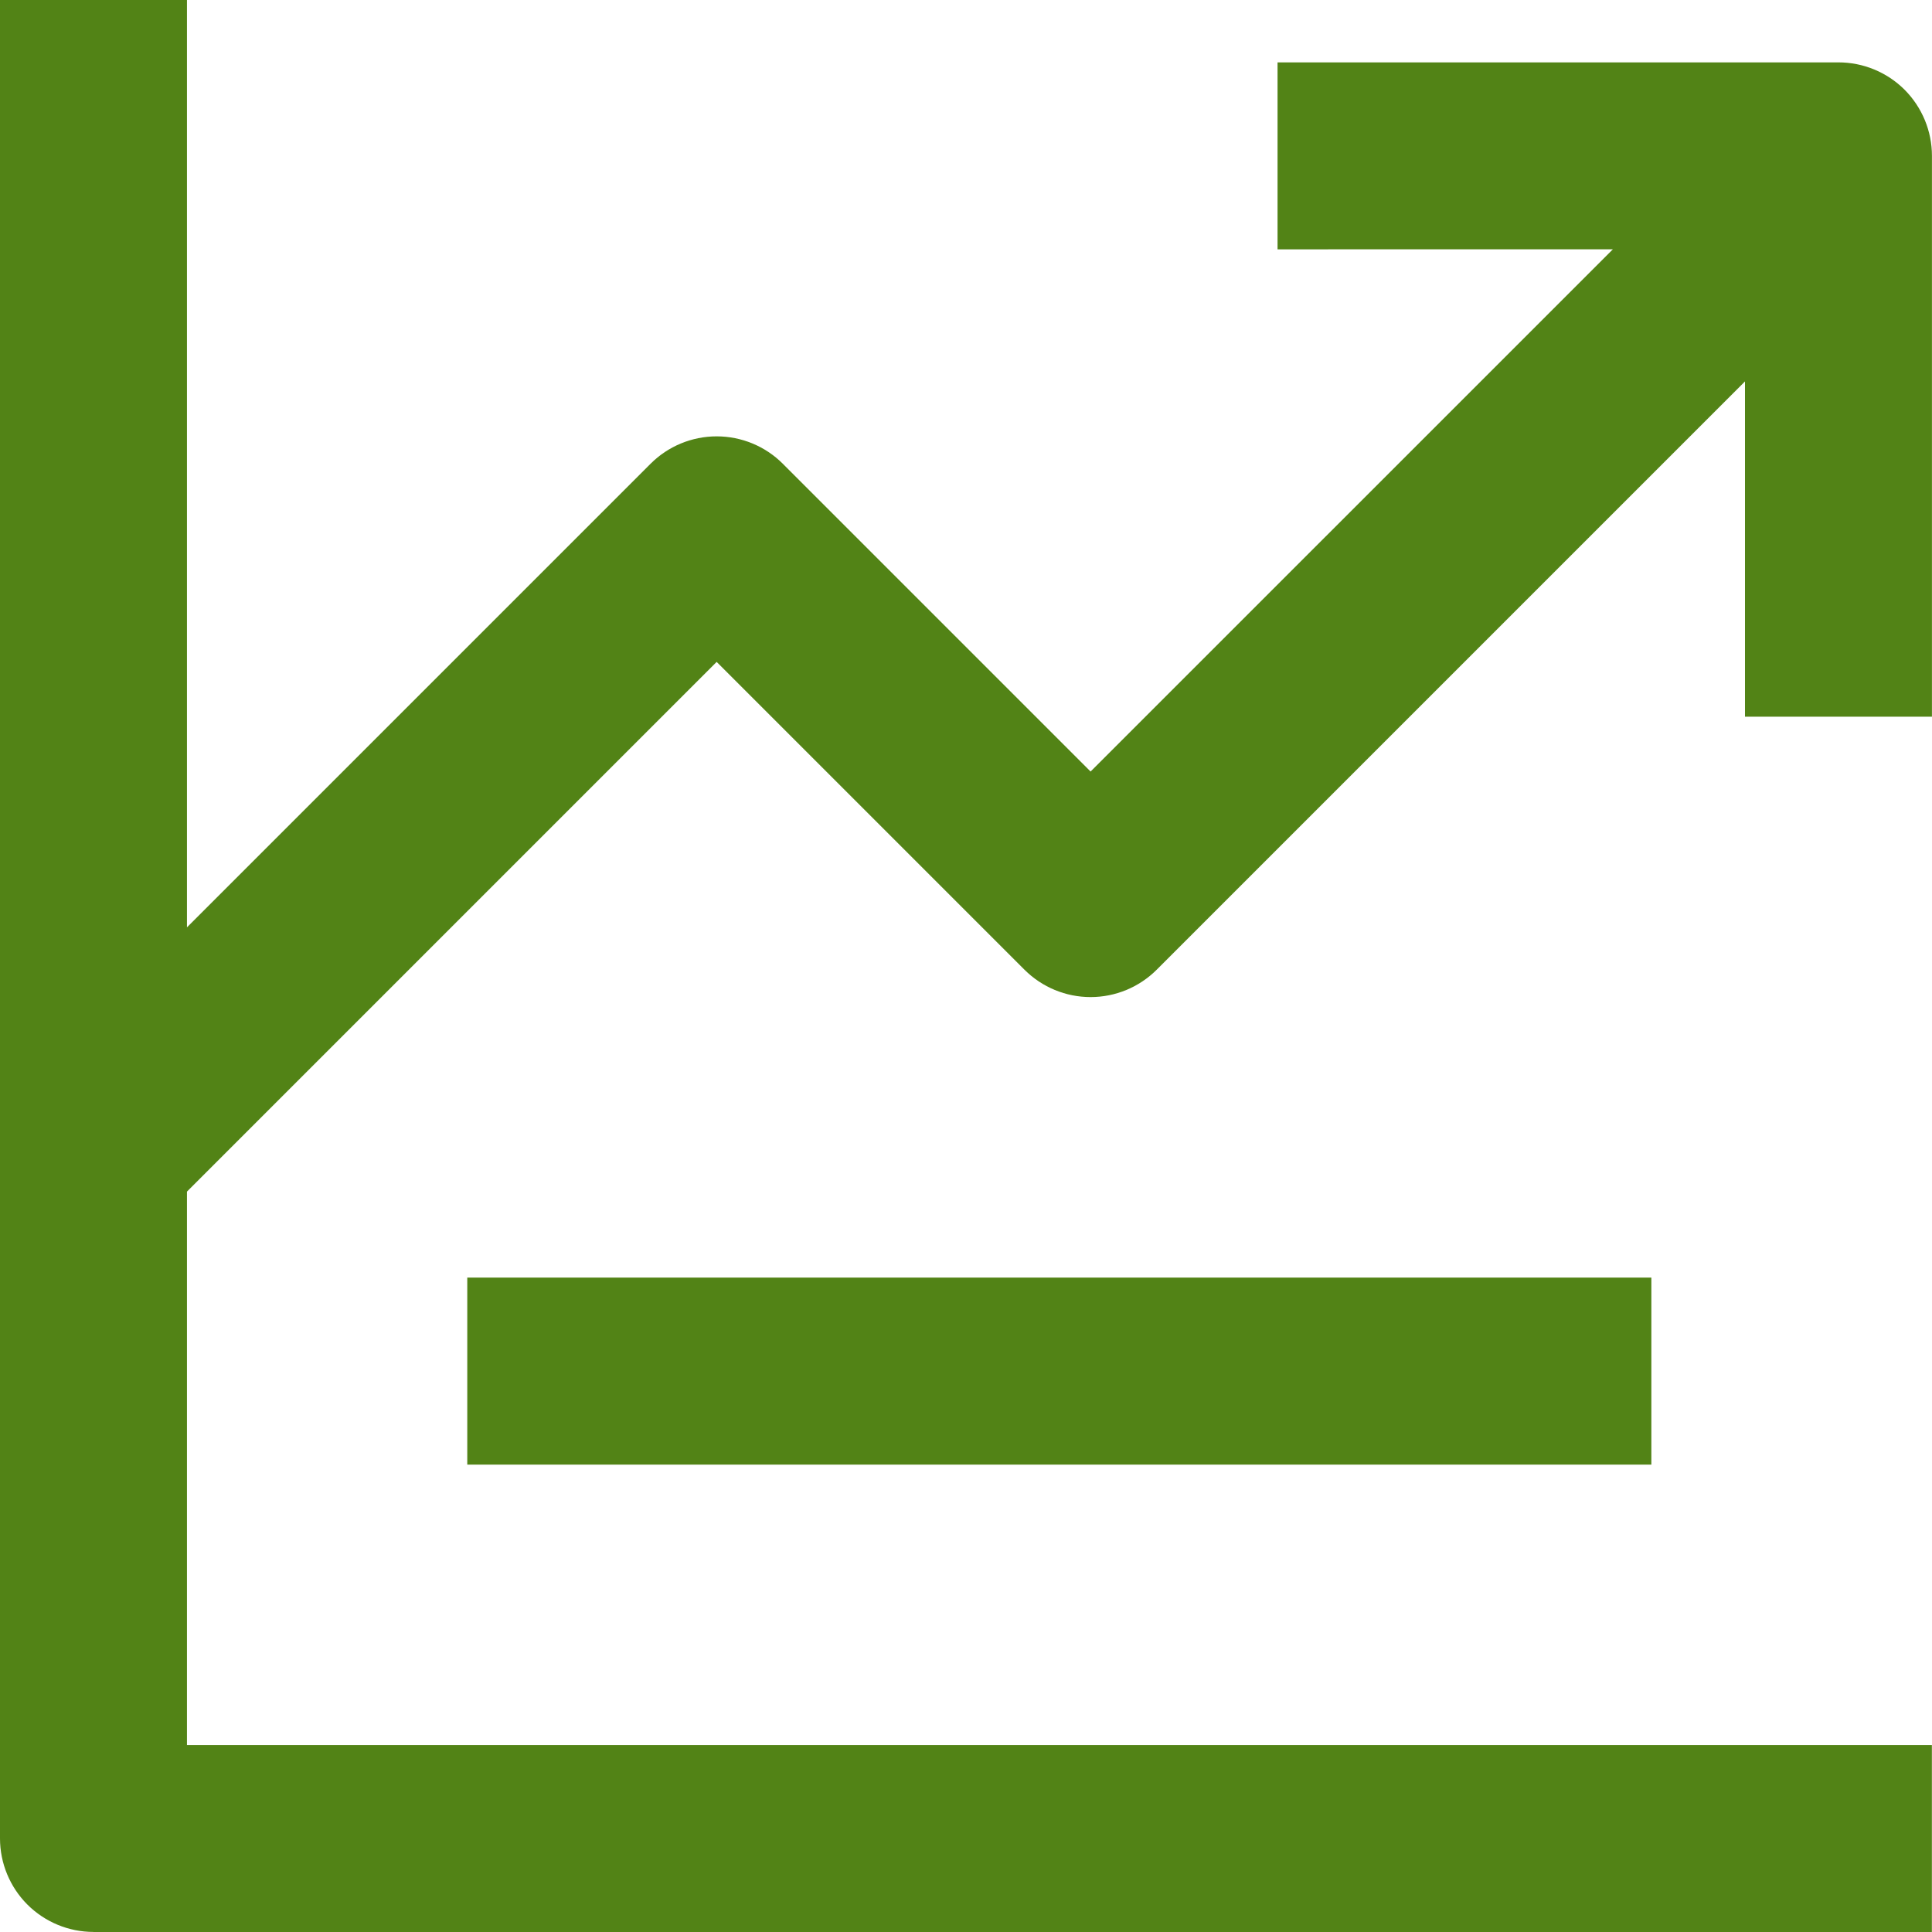
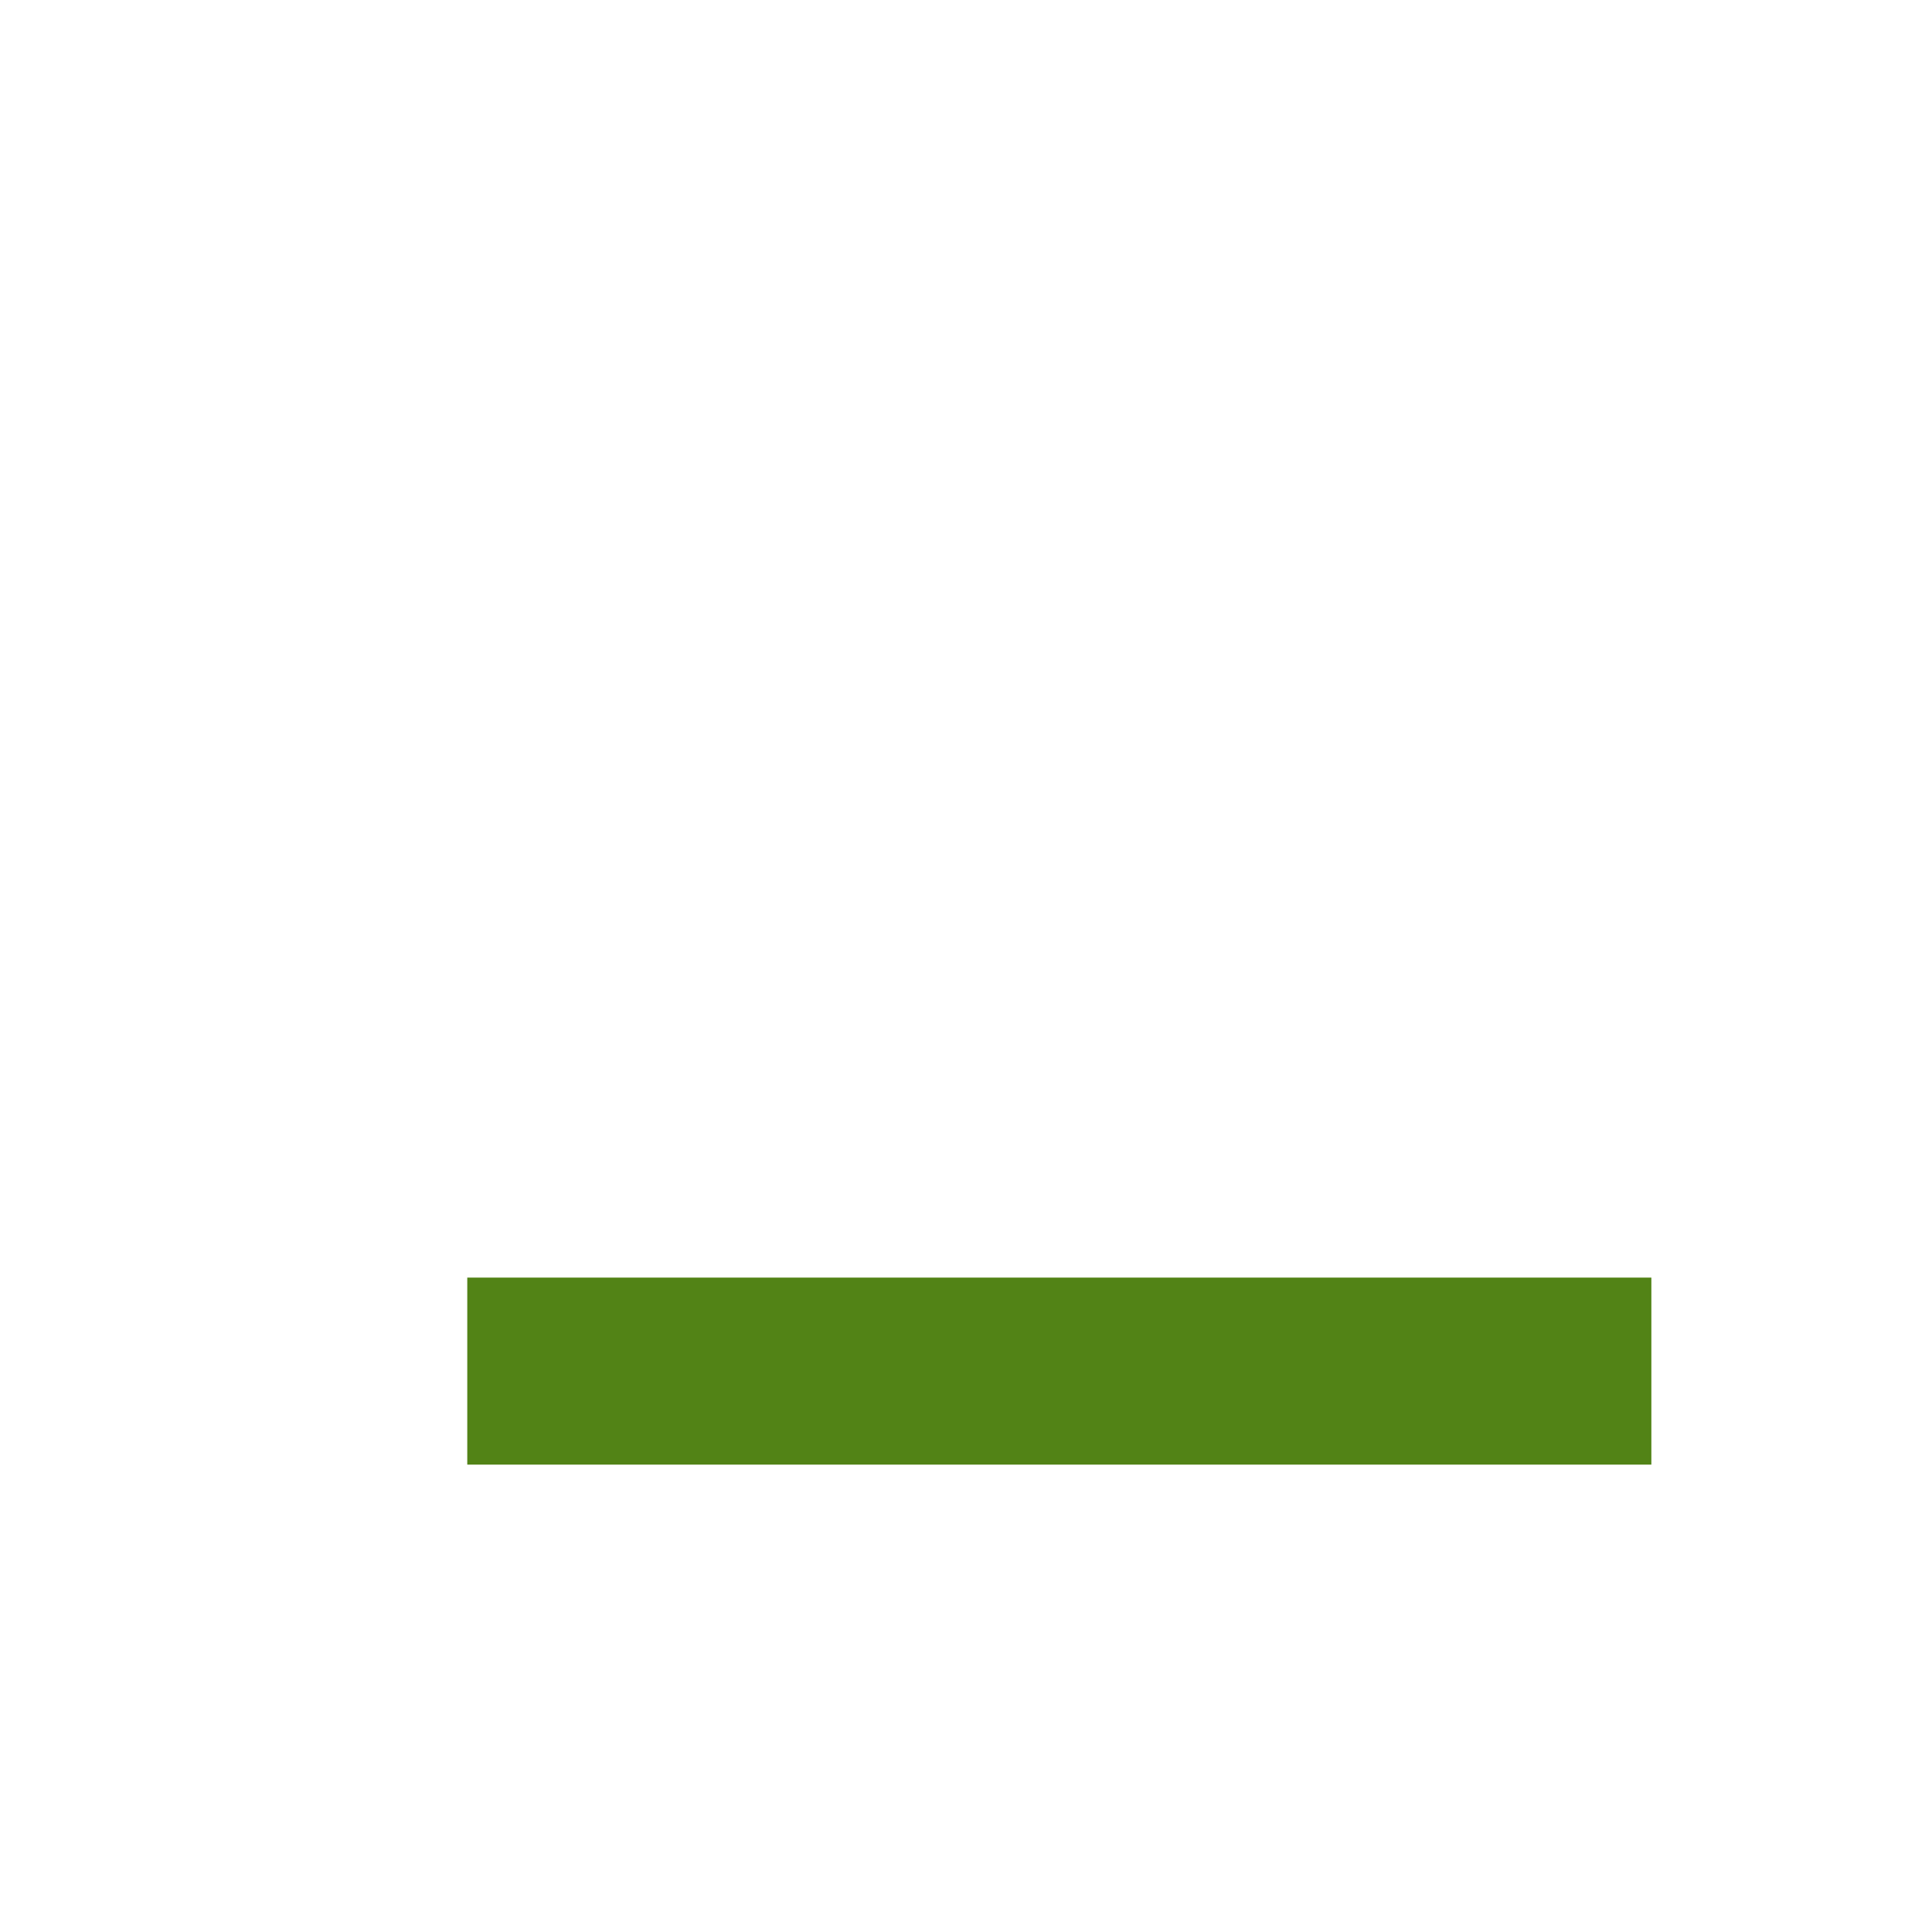
<svg xmlns="http://www.w3.org/2000/svg" width="35" height="35" viewBox="0 0 35 35" fill="none">
-   <path d="M1.693 35H34.998V31.613H3.387V21.587L12.983 11.991L18.56 17.568C18.878 17.885 19.308 18.063 19.757 18.063C20.206 18.063 20.636 17.885 20.954 17.568L31.612 6.91V12.984H34.999V2.823C34.999 2.374 34.82 1.943 34.503 1.625C34.185 1.308 33.754 1.13 33.305 1.13H23.144V4.517L29.219 4.516L19.757 13.977L14.18 8.4C13.863 8.083 13.432 7.905 12.983 7.905C12.535 7.905 12.104 8.083 11.787 8.4L3.387 16.8V0H0V33.305C0 33.754 0.179 34.185 0.496 34.503C0.814 34.82 1.245 34.999 1.694 34.999L1.693 35Z" fill="#528316" />
  <path d="M8.465 23.145H29.916V26.533H8.465V23.145Z" fill="#528316" />
</svg>